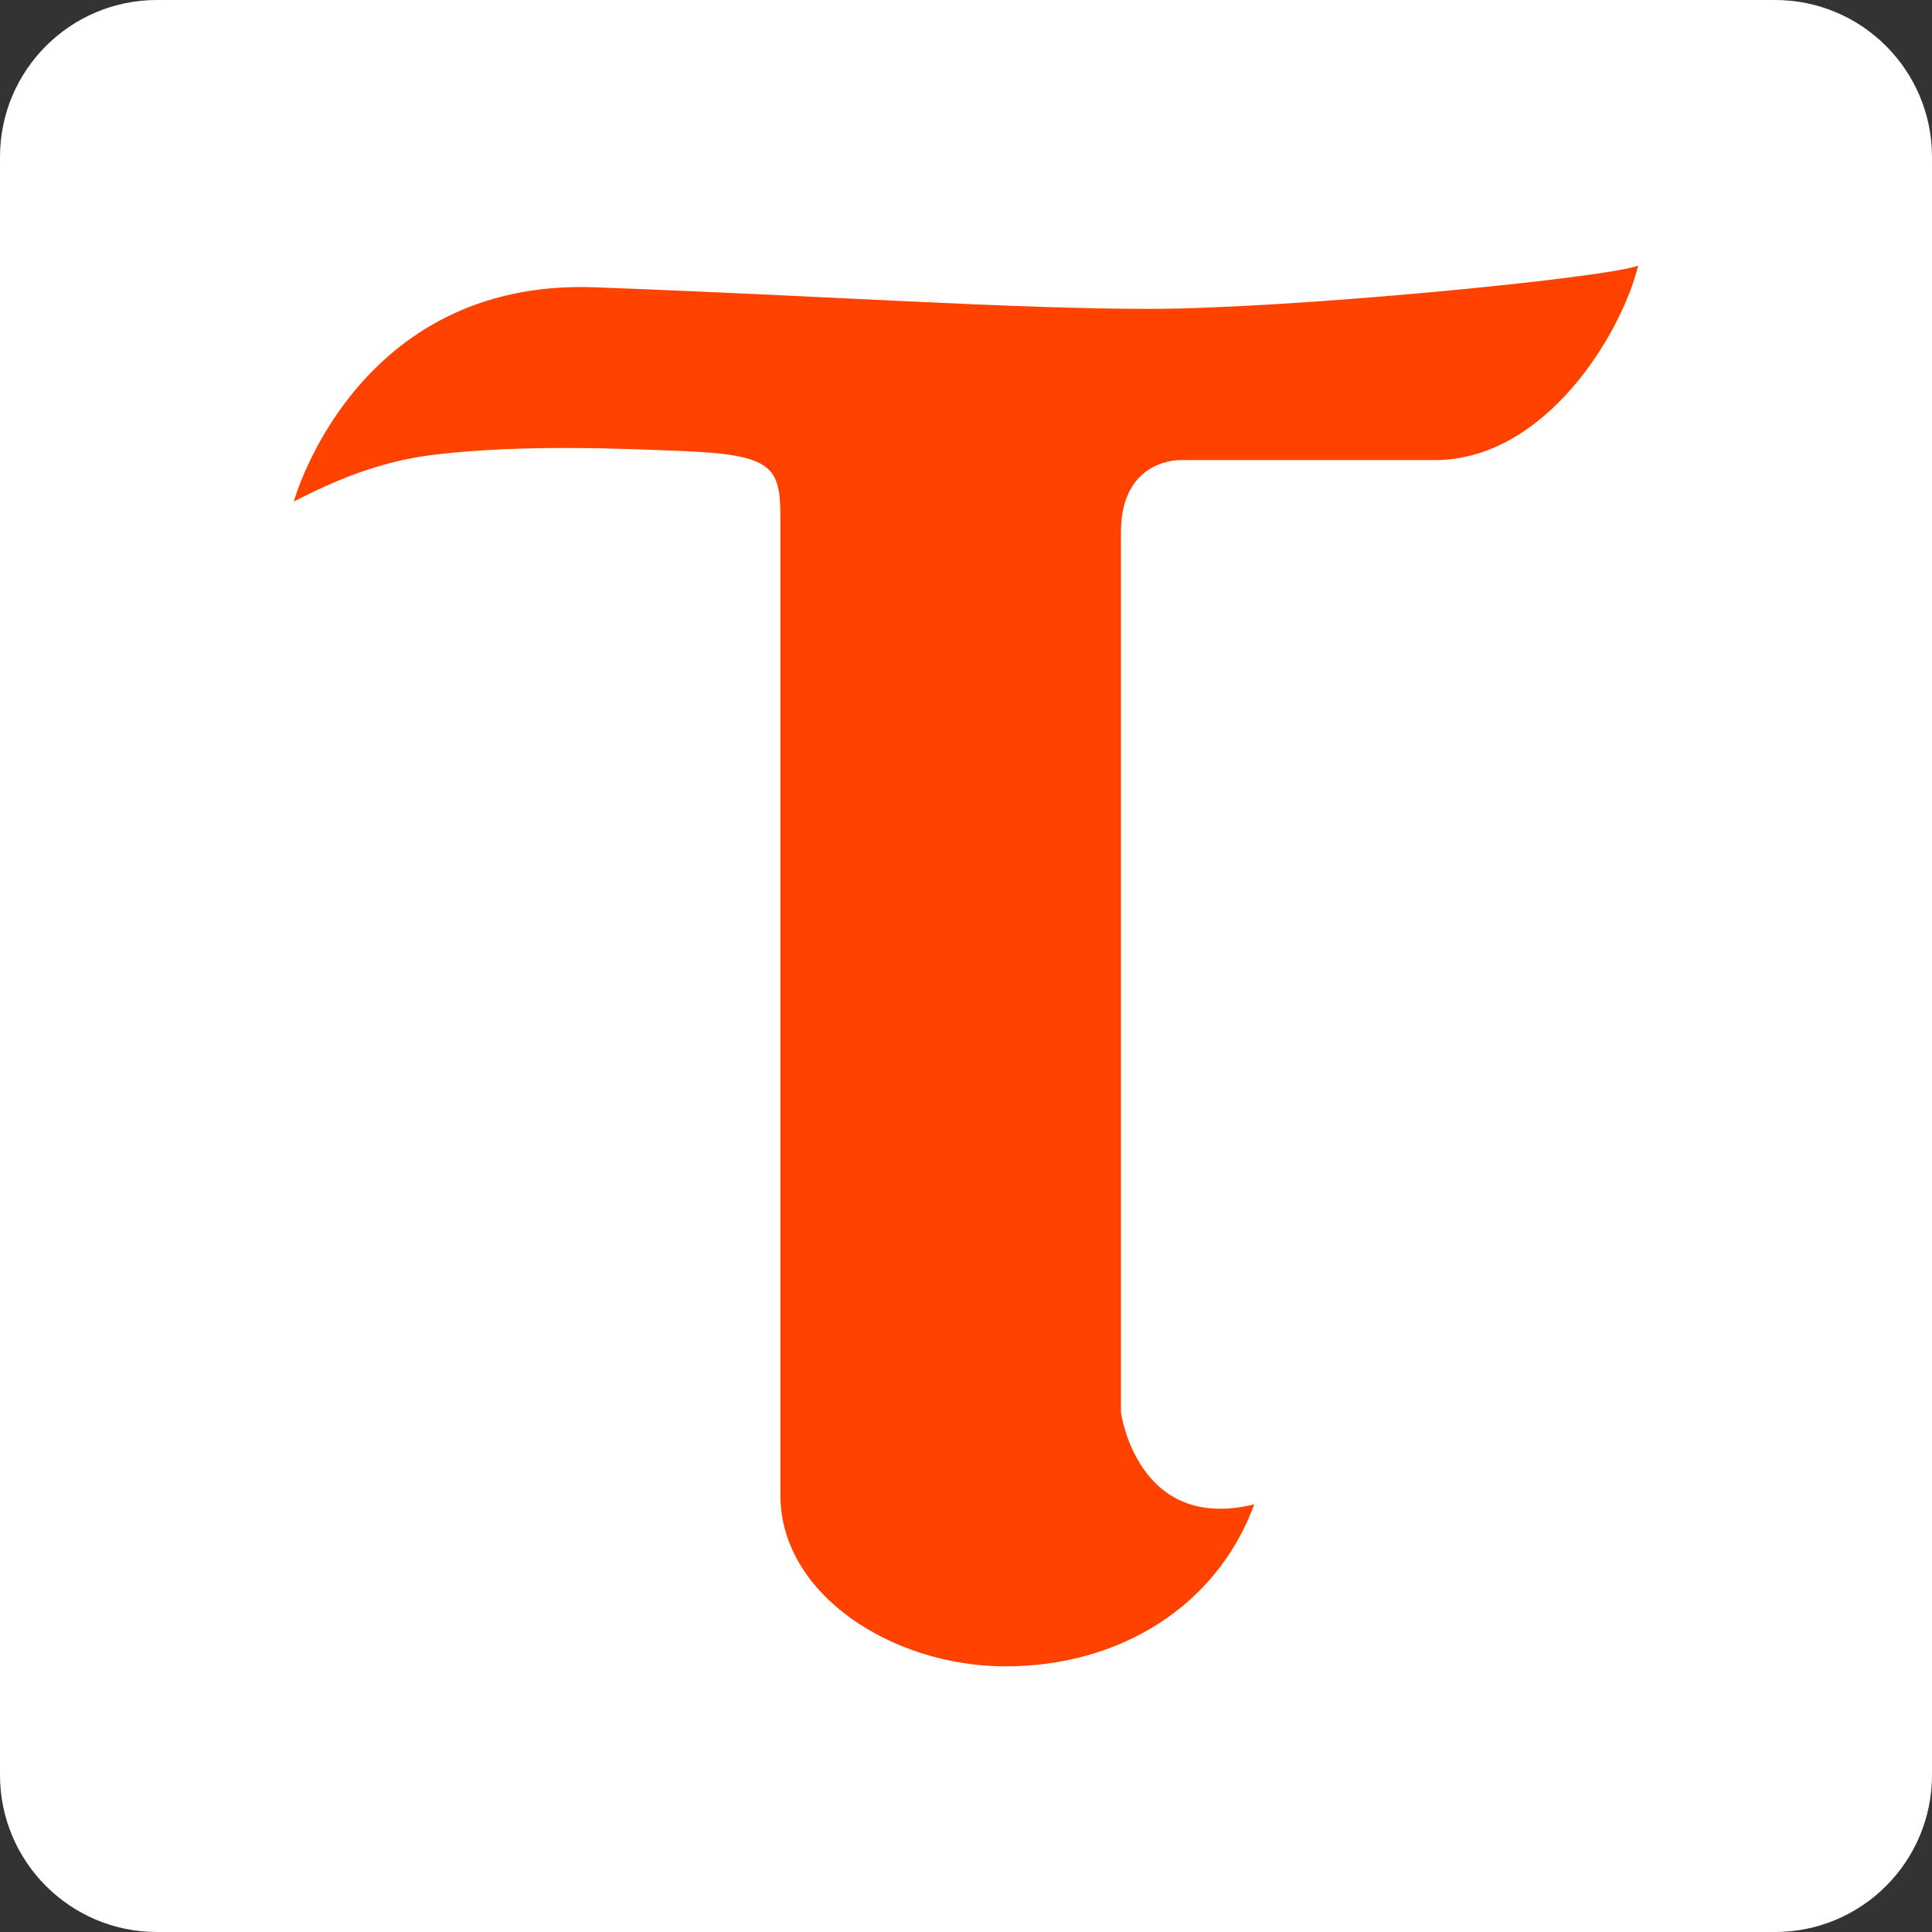
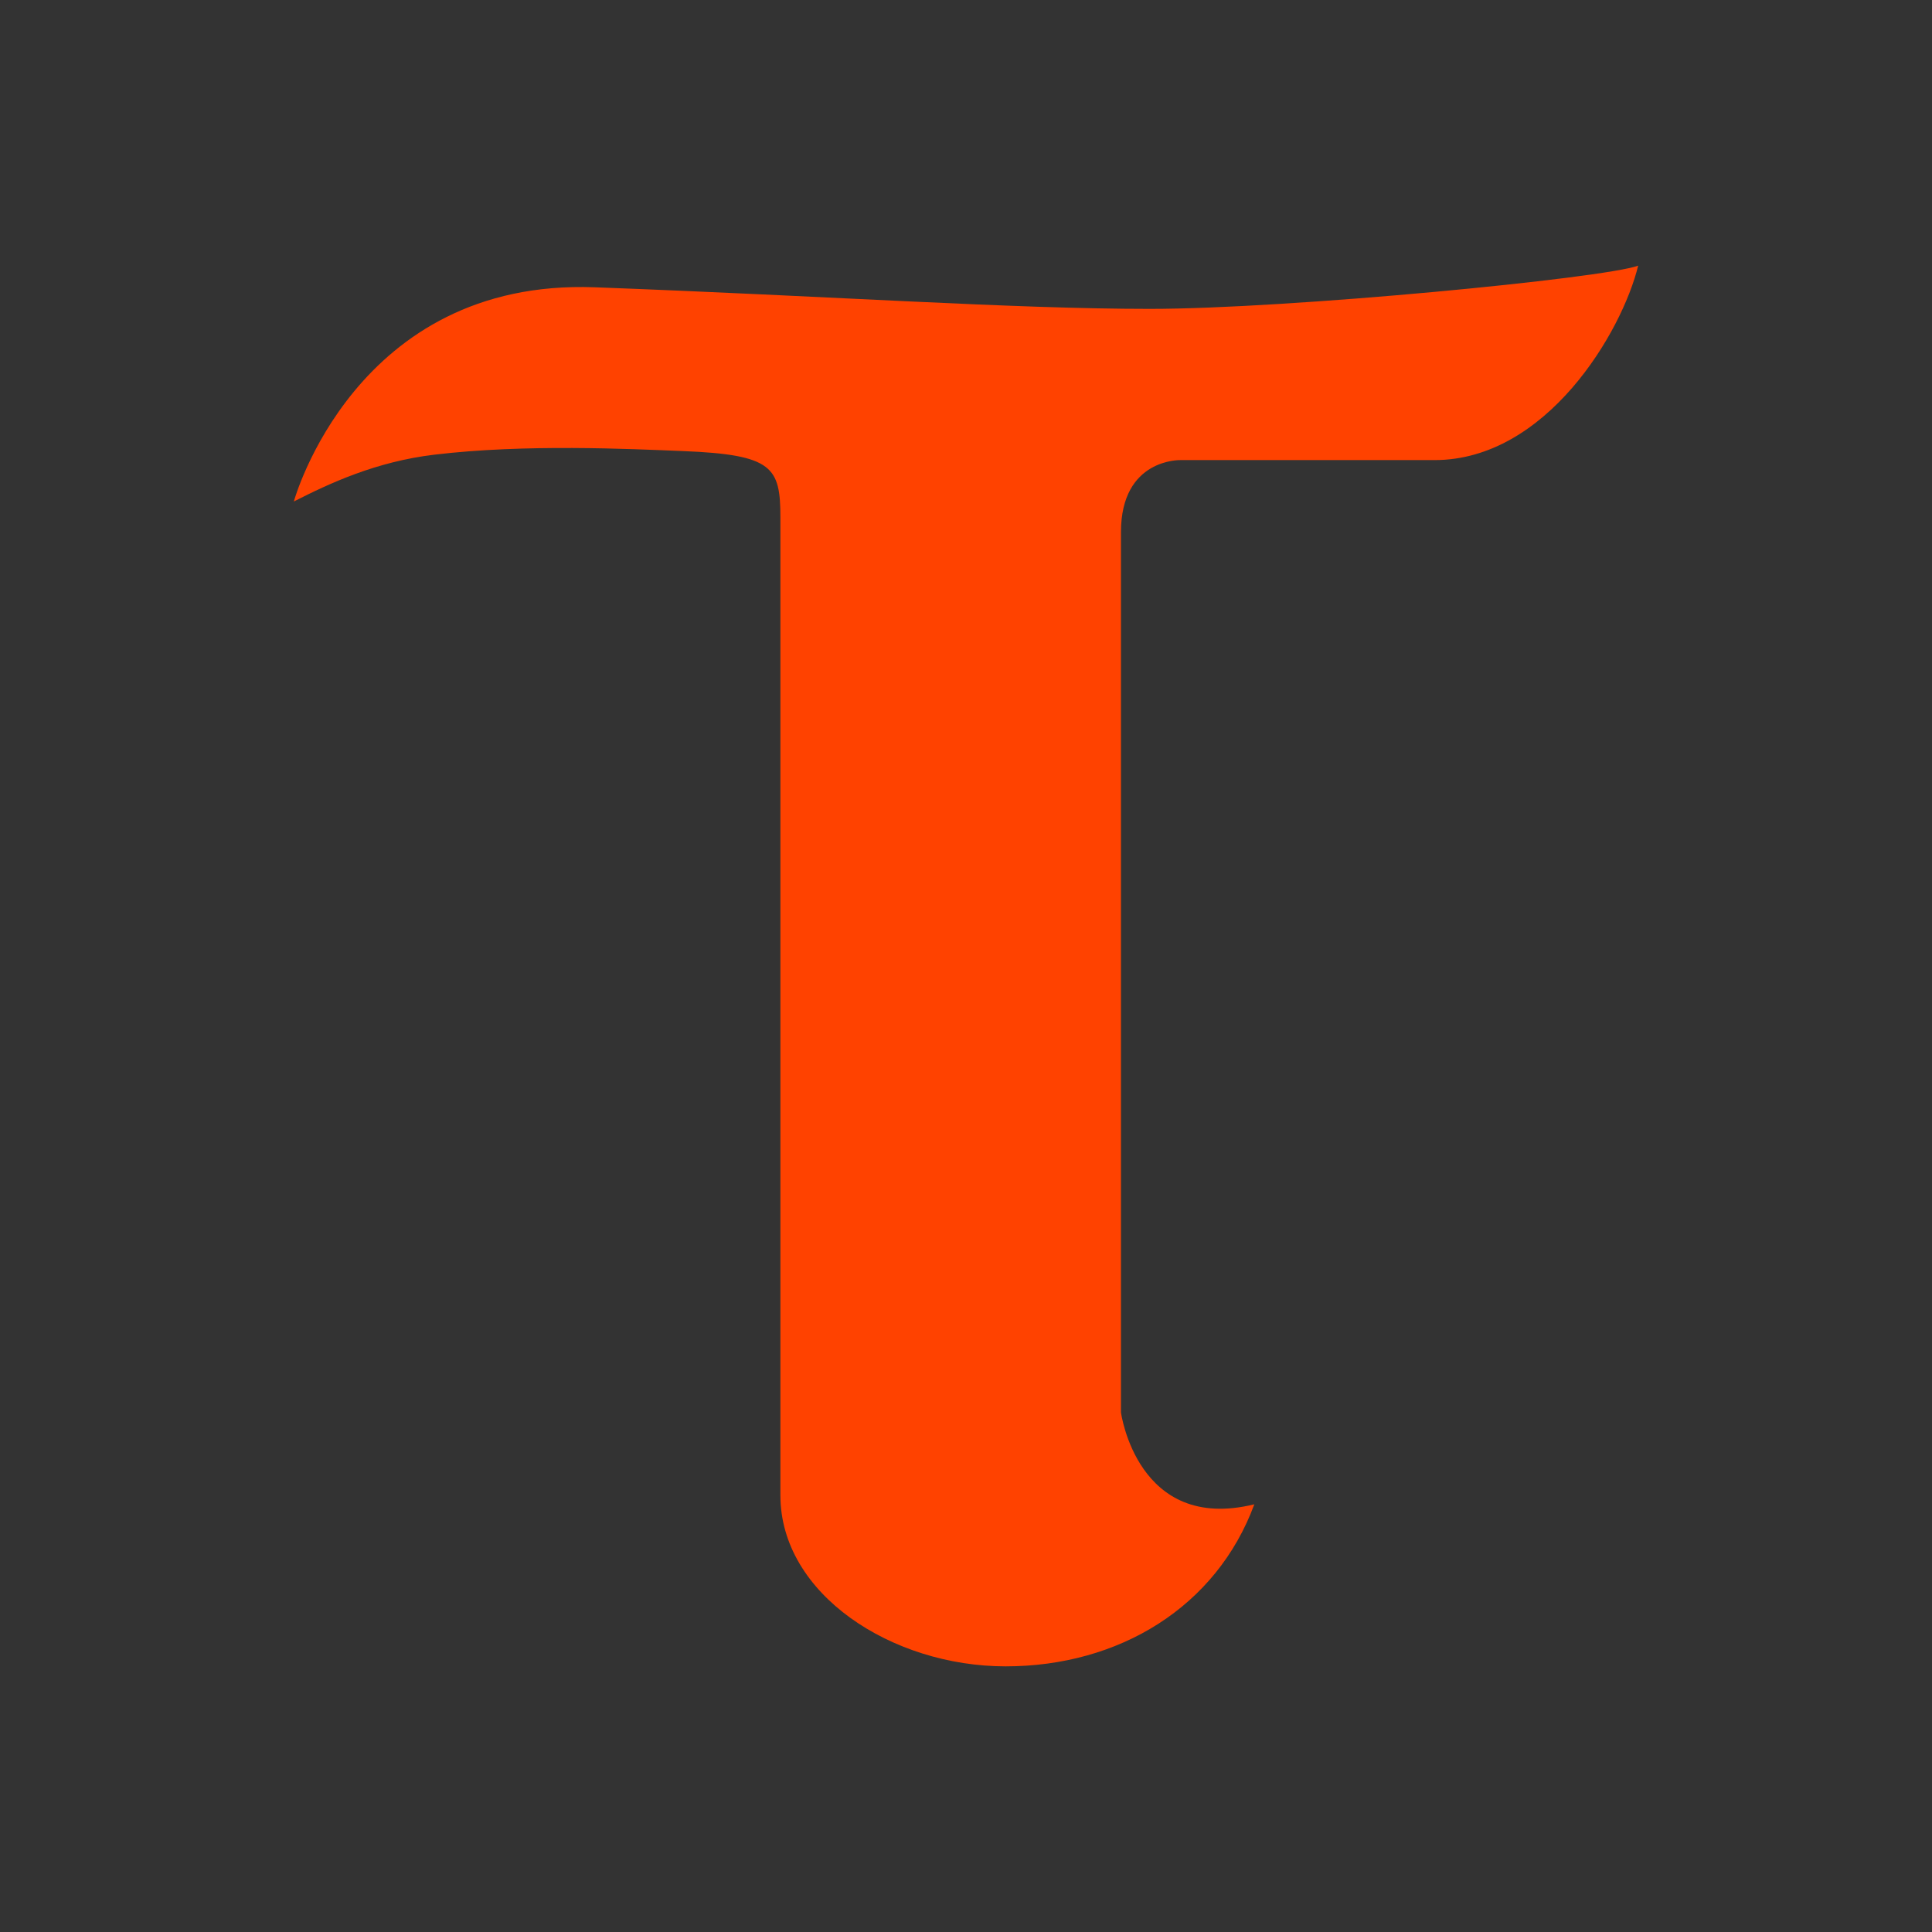
<svg xmlns="http://www.w3.org/2000/svg" width="480" height="480" viewBox="0 0 480 480" fill="none">
  <rect x="0" y="0" width="480" height="480" fill="#333333" stroke="none" />
-   <path d="M441 0H39C17.461 0 0 17.461 0 39V441C0 462.539 17.461 480 39 480H441C462.539 480 480 462.539 480 441V39C480 17.461 462.539 0 441 0Z" fill="white" />
  <path d="M73 124.596C73 124.596 88.213 69.145 147.772 71.375C207.32 73.604 251.192 76.739 285.672 76.739C320.141 76.739 398.493 69.145 407 66C402.968 82.545 384.175 114.309 356.412 114.309H293.273C293.273 114.309 278.502 113.868 278.502 132.201V350.923C278.502 350.923 282.535 380.9 311.635 373.737C302.233 399.232 278.049 414 249.844 414C221.65 414 193.886 396.098 193.886 371.496V128.625C193.886 116.097 192.097 112.963 169.702 112.069C156.279 111.528 130.394 110.27 107.923 112.963C93.417 114.696 81.96 120.037 73 124.596Z" fill="#FF4200" />
</svg>